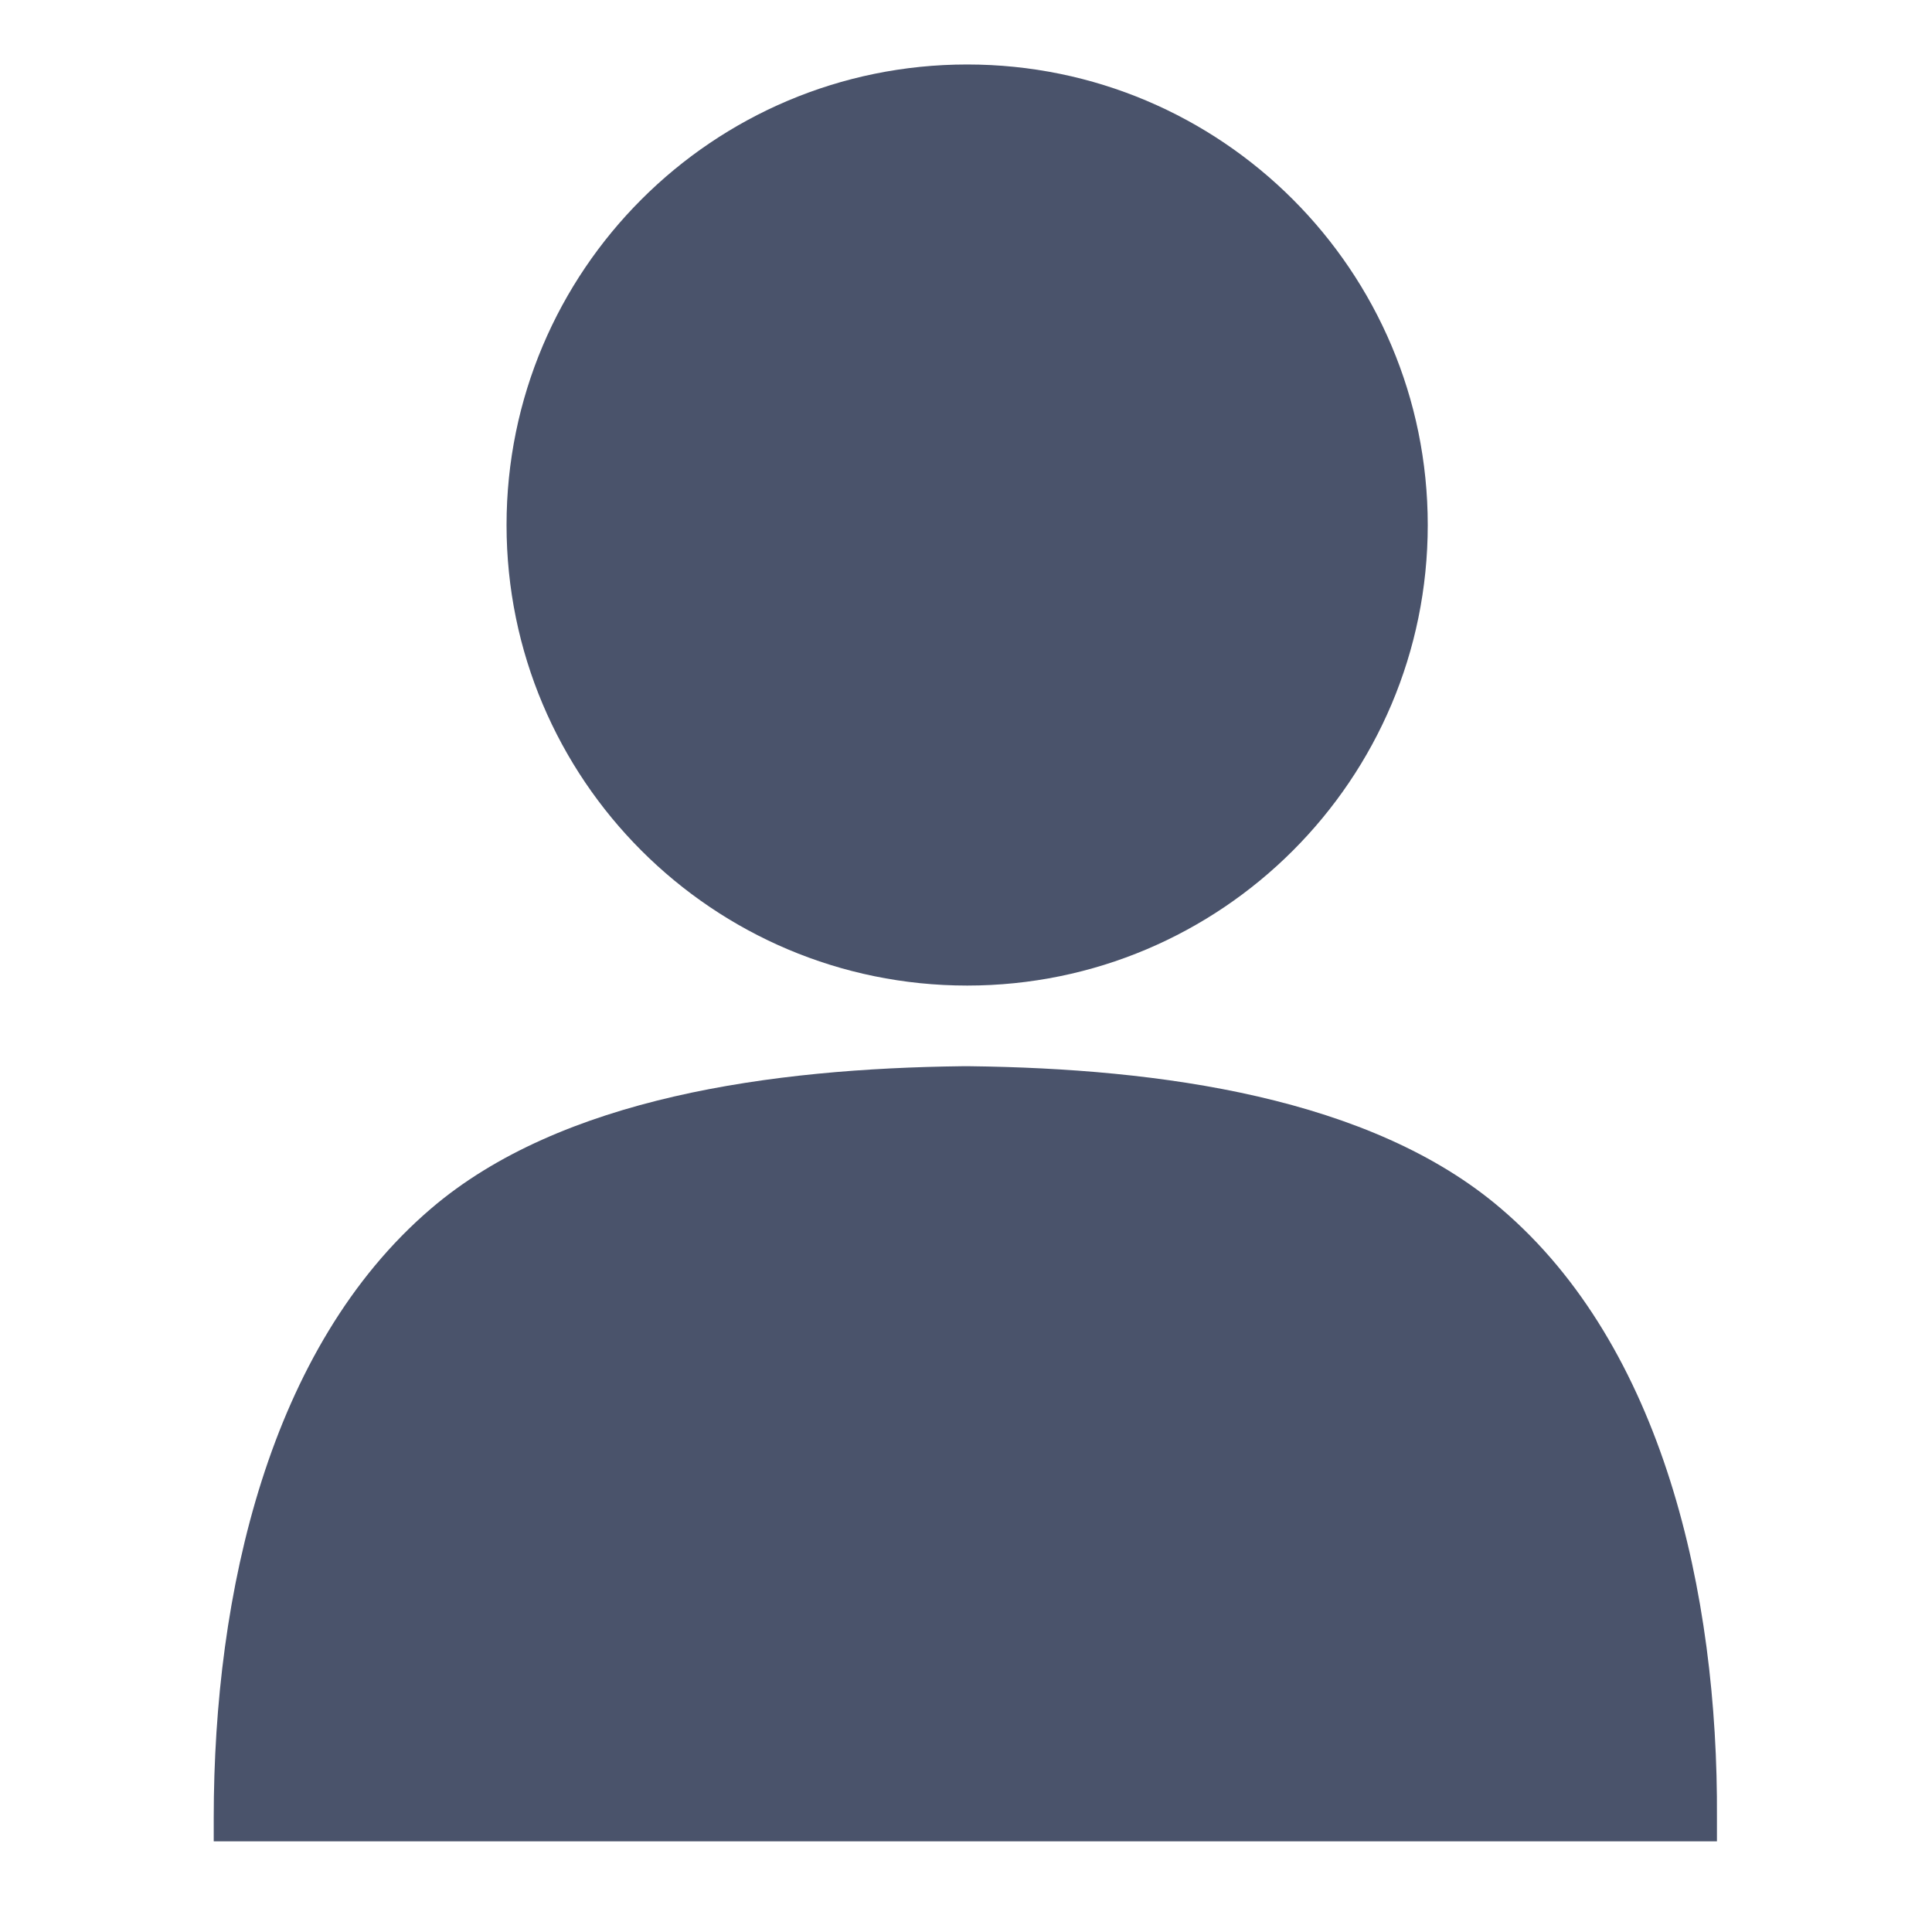
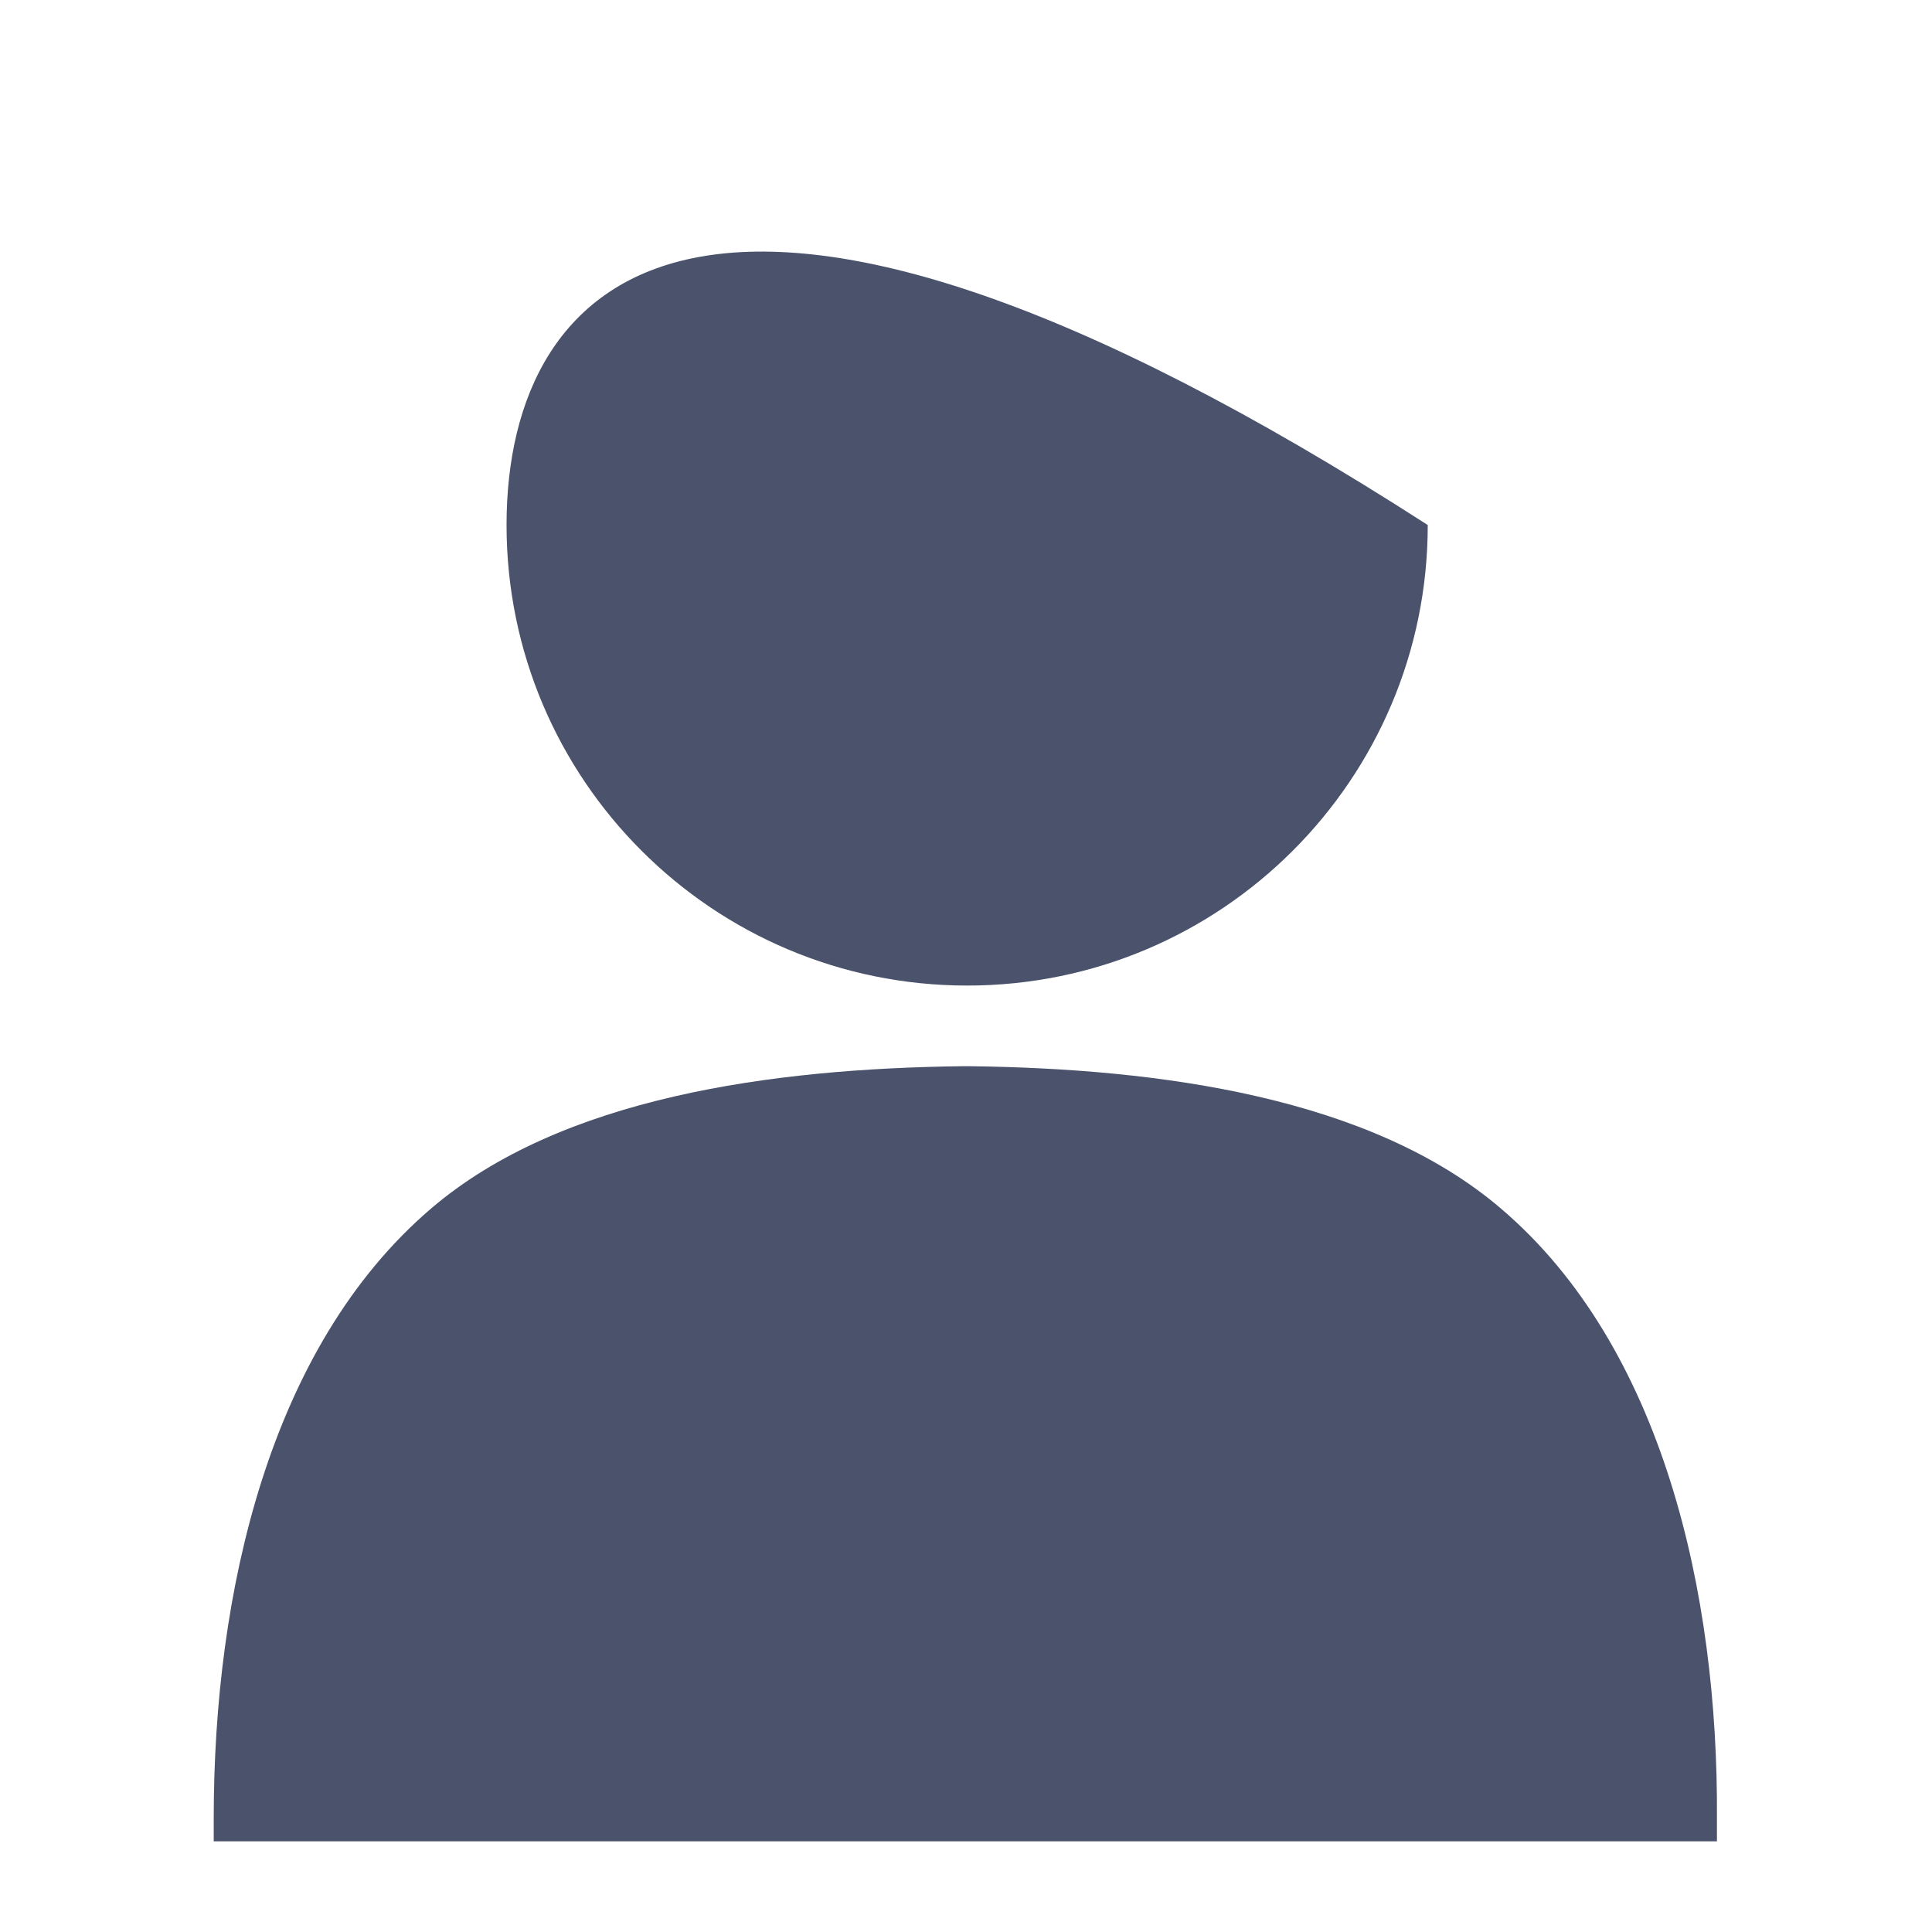
<svg xmlns="http://www.w3.org/2000/svg" width="16px" height="16px" viewBox="0 0 16 16" version="1.1">
  <title>ic/wode</title>
  <g id="登录页" stroke="none" stroke-width="1" fill="none" fill-rule="evenodd">
    <g id="监管平台登录页" transform="translate(-1192, -426)" fill-rule="nonzero">
      <g id="编组-19备份" transform="translate(1136, 323)">
        <g id="编组-15" transform="translate(44, 90)">
          <g id="ic/wode" transform="translate(12, 13)">
-             <rect id="矩形" fill="#000000" opacity="0" x="0" y="0" width="16" height="16" />
-             <path d="M8.01,8.162 C10.116,8.162 11.824,6.454 11.824,4.348 C11.824,2.242 10.116,0.534 8.01,0.534 C5.903,0.534 4.195,2.242 4.195,4.348 C4.195,6.454 5.903,8.162 8.01,8.162 Z M12.434,10.012 C11.354,9.085 9.6,8.849 8.032,8.83 L7.968,8.83 C6.4,8.849 4.646,9.085 3.566,10.012 C2.231,11.156 1.77,13.189 1.77,15.054 L1.77,15.249 L14.219,15.249 L14.219,15.054 C14.23,13.189 13.769,11.152 12.434,10.012 L12.434,10.012 Z" id="形状" fill="#4A536B" />
+             <path d="M8.01,8.162 C10.116,8.162 11.824,6.454 11.824,4.348 C5.903,0.534 4.195,2.242 4.195,4.348 C4.195,6.454 5.903,8.162 8.01,8.162 Z M12.434,10.012 C11.354,9.085 9.6,8.849 8.032,8.83 L7.968,8.83 C6.4,8.849 4.646,9.085 3.566,10.012 C2.231,11.156 1.77,13.189 1.77,15.054 L1.77,15.249 L14.219,15.249 L14.219,15.054 C14.23,13.189 13.769,11.152 12.434,10.012 L12.434,10.012 Z" id="形状" fill="#4A536B" />
          </g>
        </g>
      </g>
    </g>
  </g>
</svg>